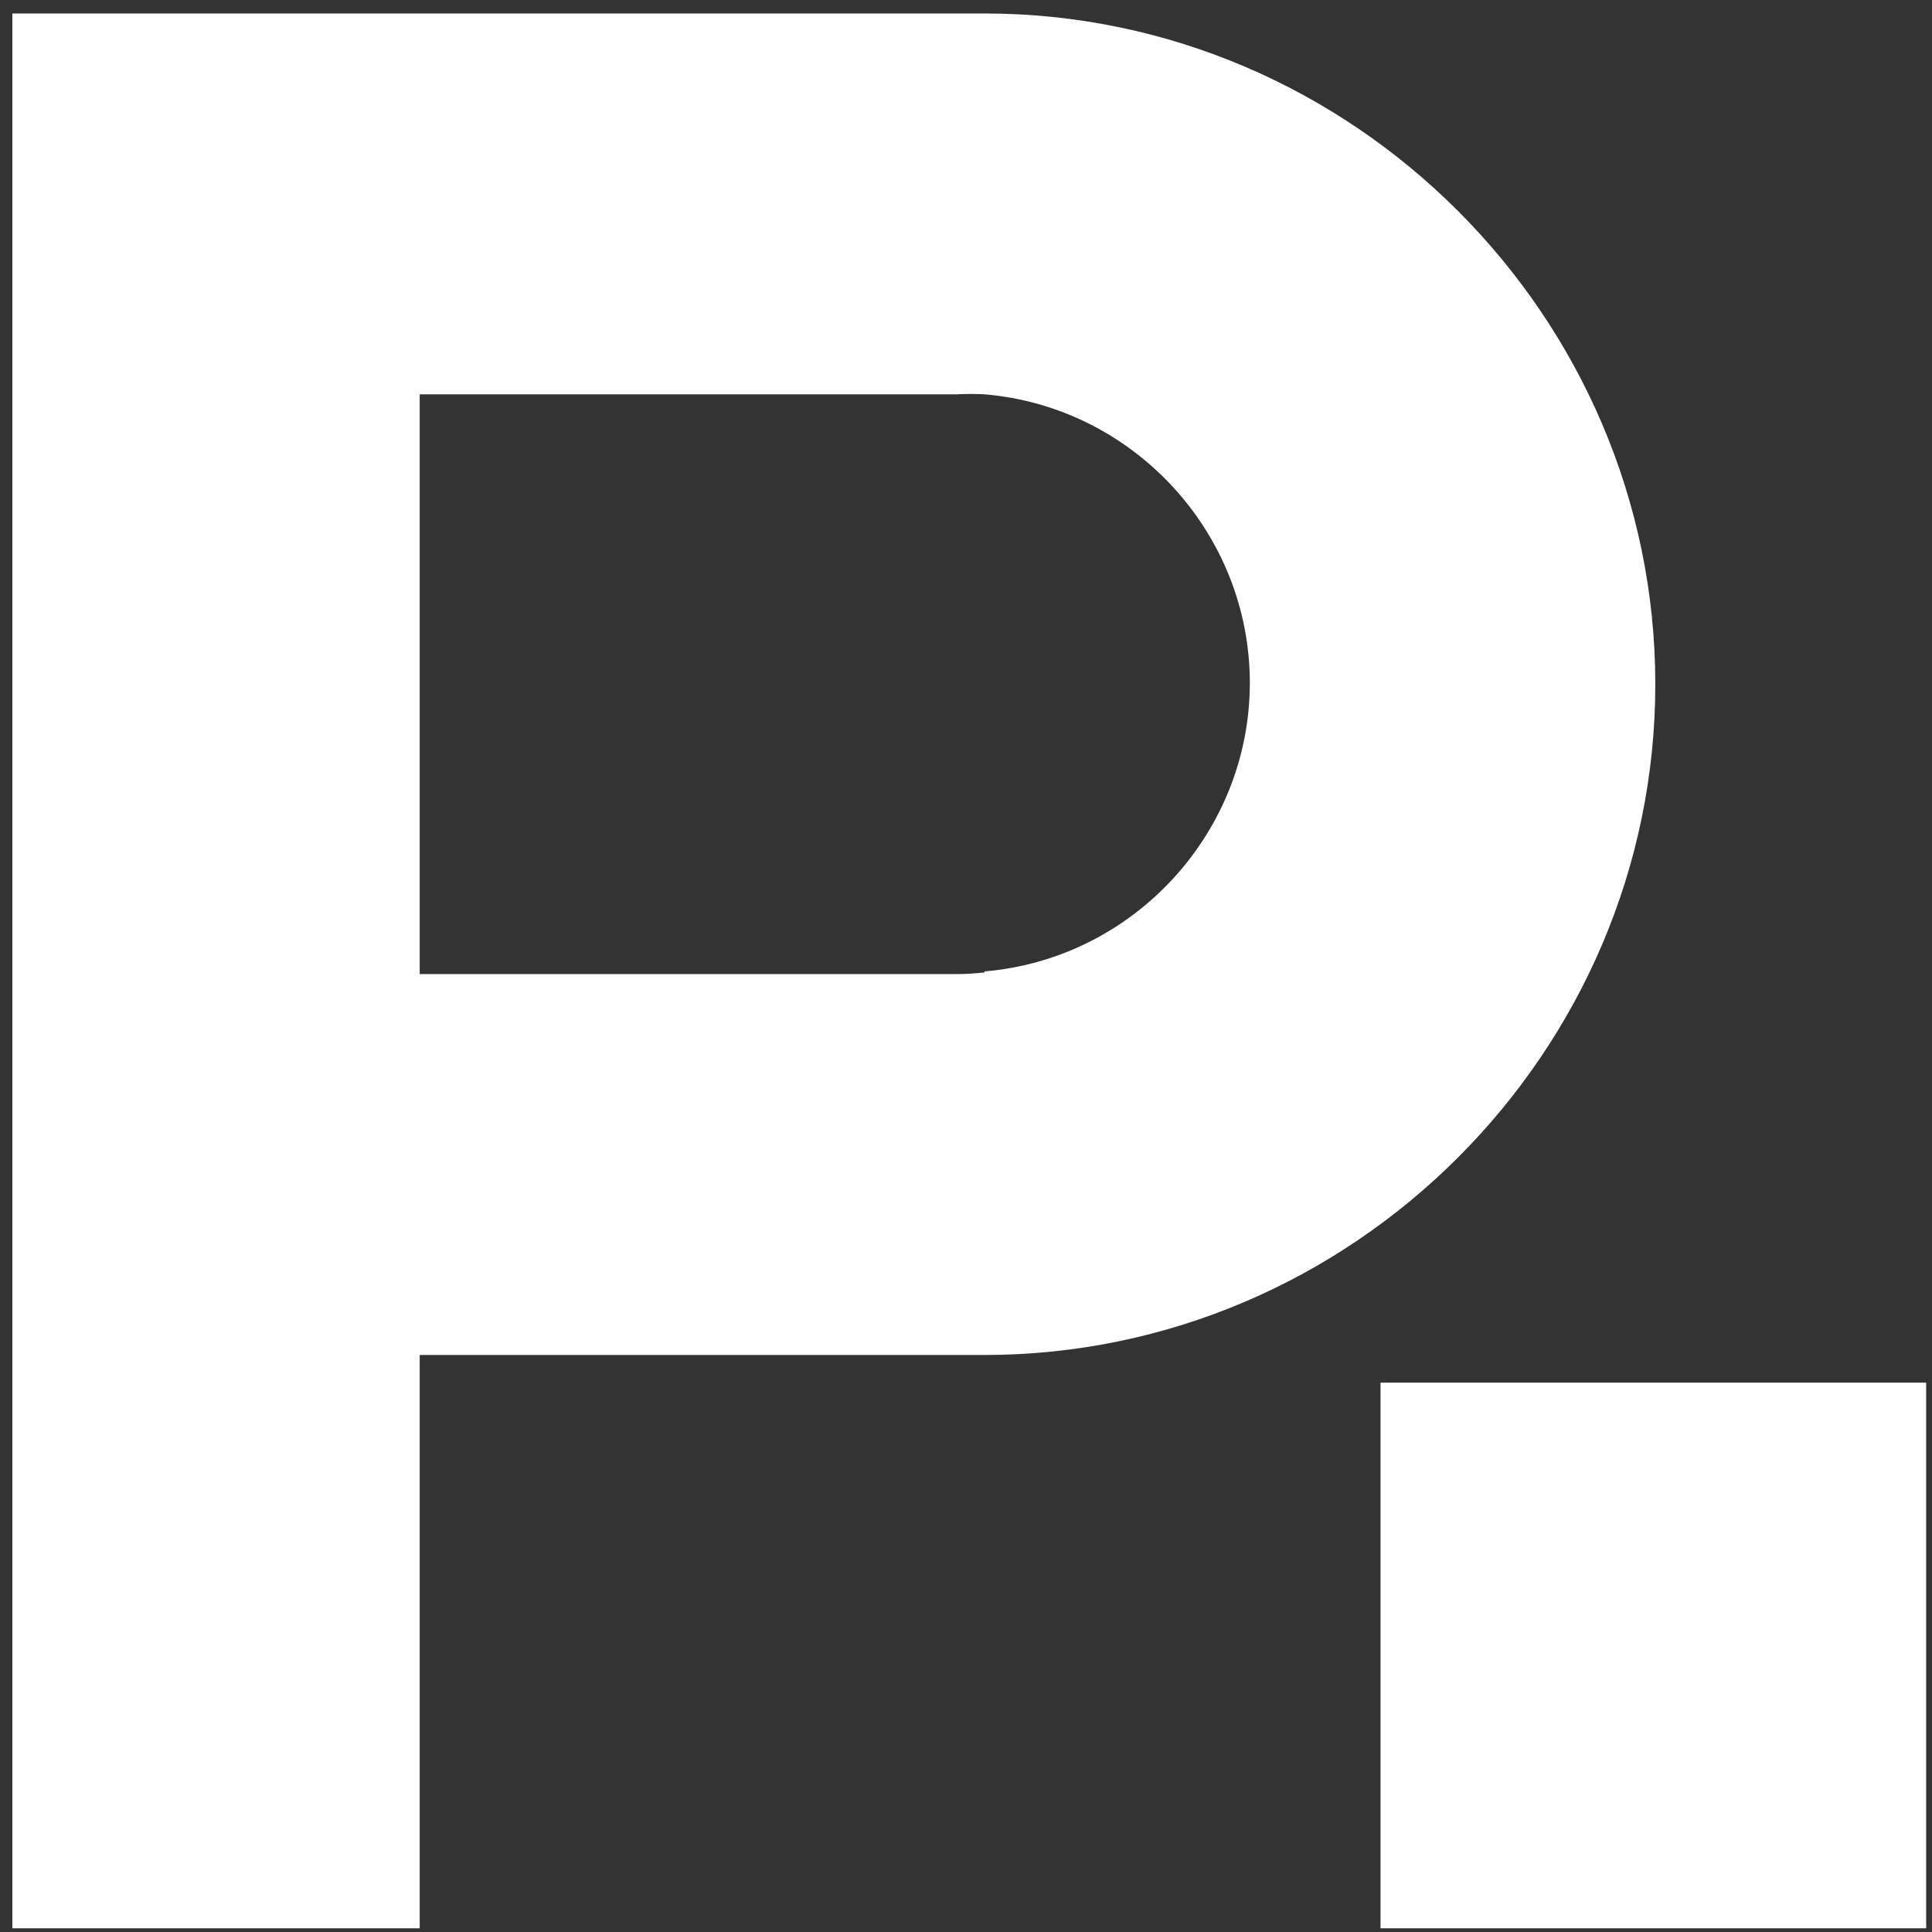
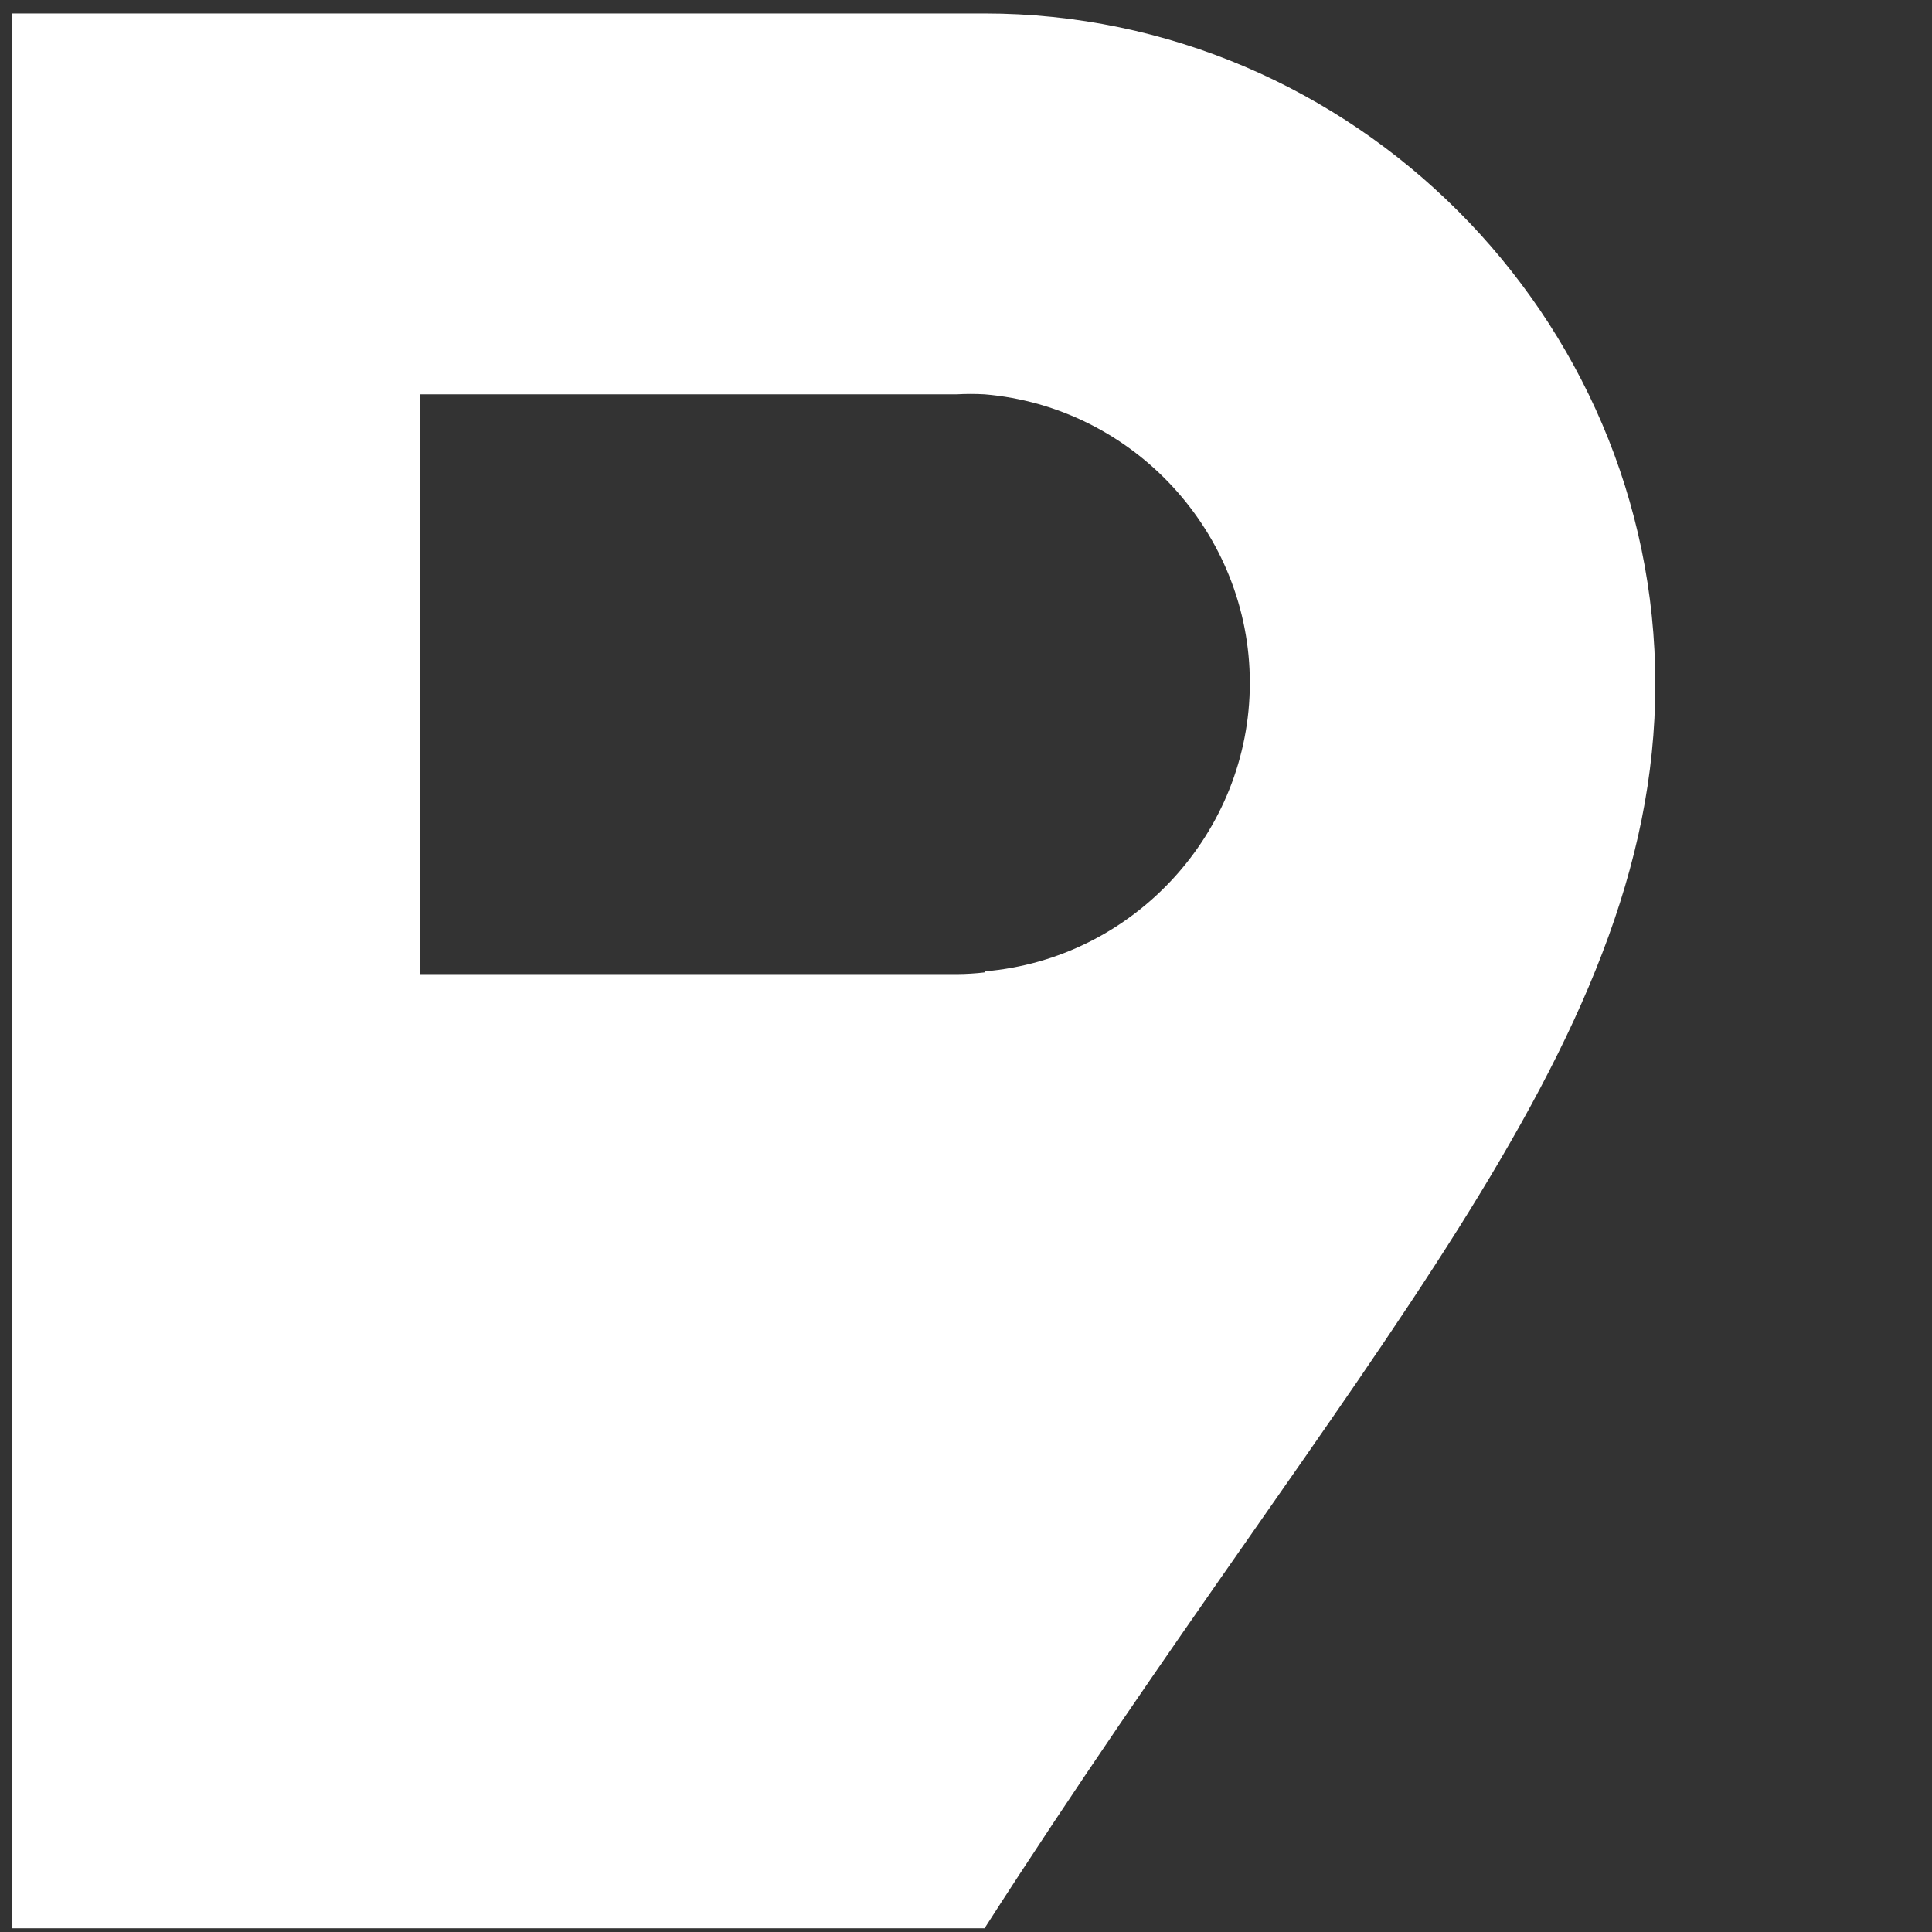
<svg xmlns="http://www.w3.org/2000/svg" width="87" height="87" viewBox="0 0 87 87" fill="none">
  <rect x="0" y="0" width="87" height="87" fill="#333333" stroke="none" />
-   <path fill-rule="evenodd" clip-rule="evenodd" d="M62.166 86.833H86.737V62.262H62.166V86.833Z" fill="white" />
-   <path fill-rule="evenodd" clip-rule="evenodd" d="M44.335 0.607H0.557V86.833H18.9V61.016H44.335C60.905 61.016 74.54 47.381 74.54 30.811C74.54 14.242 60.905 0.607 44.335 0.607ZM44.335 43.789C43.919 43.837 43.5 43.863 43.081 43.865H18.9V17.757H43.081C43.499 17.734 43.917 17.734 44.335 17.757C51.053 18.322 56.281 24.009 56.281 30.75C56.281 37.492 51.053 43.178 44.335 43.743V43.789Z" fill="white" />
+   <path fill-rule="evenodd" clip-rule="evenodd" d="M44.335 0.607H0.557V86.833H18.9H44.335C60.905 61.016 74.54 47.381 74.54 30.811C74.54 14.242 60.905 0.607 44.335 0.607ZM44.335 43.789C43.919 43.837 43.5 43.863 43.081 43.865H18.9V17.757H43.081C43.499 17.734 43.917 17.734 44.335 17.757C51.053 18.322 56.281 24.009 56.281 30.75C56.281 37.492 51.053 43.178 44.335 43.743V43.789Z" fill="white" />
</svg>